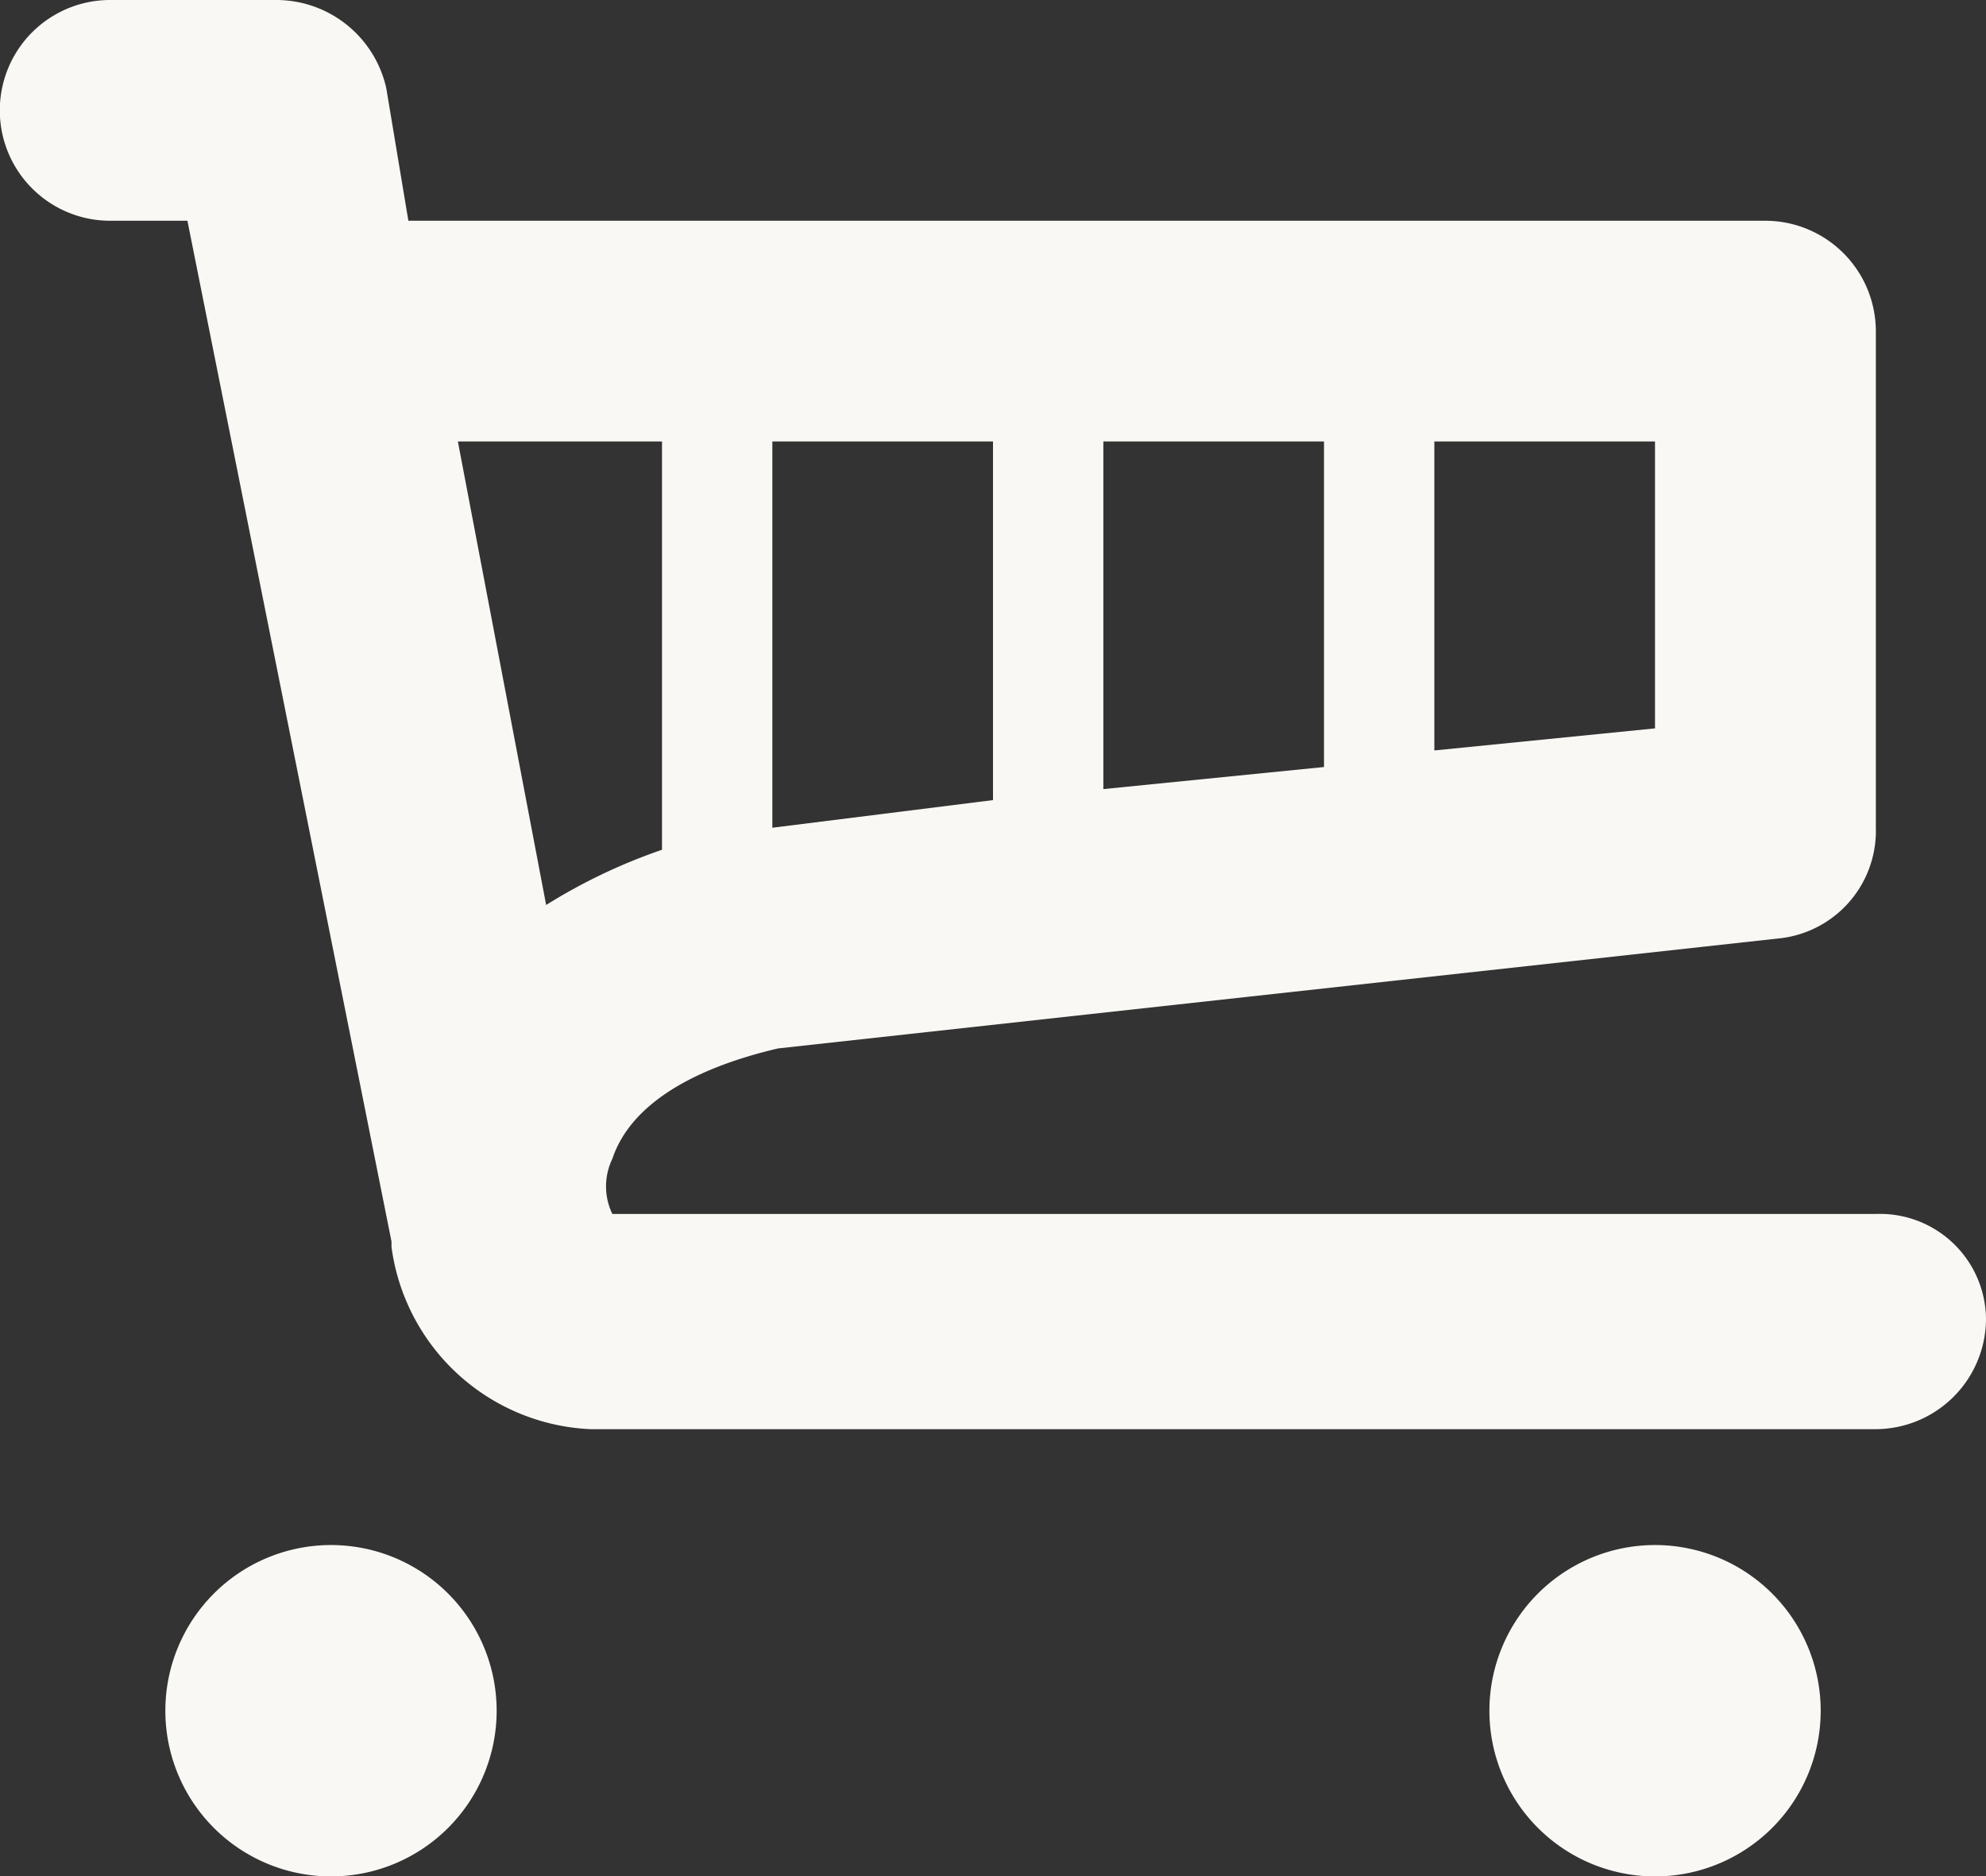
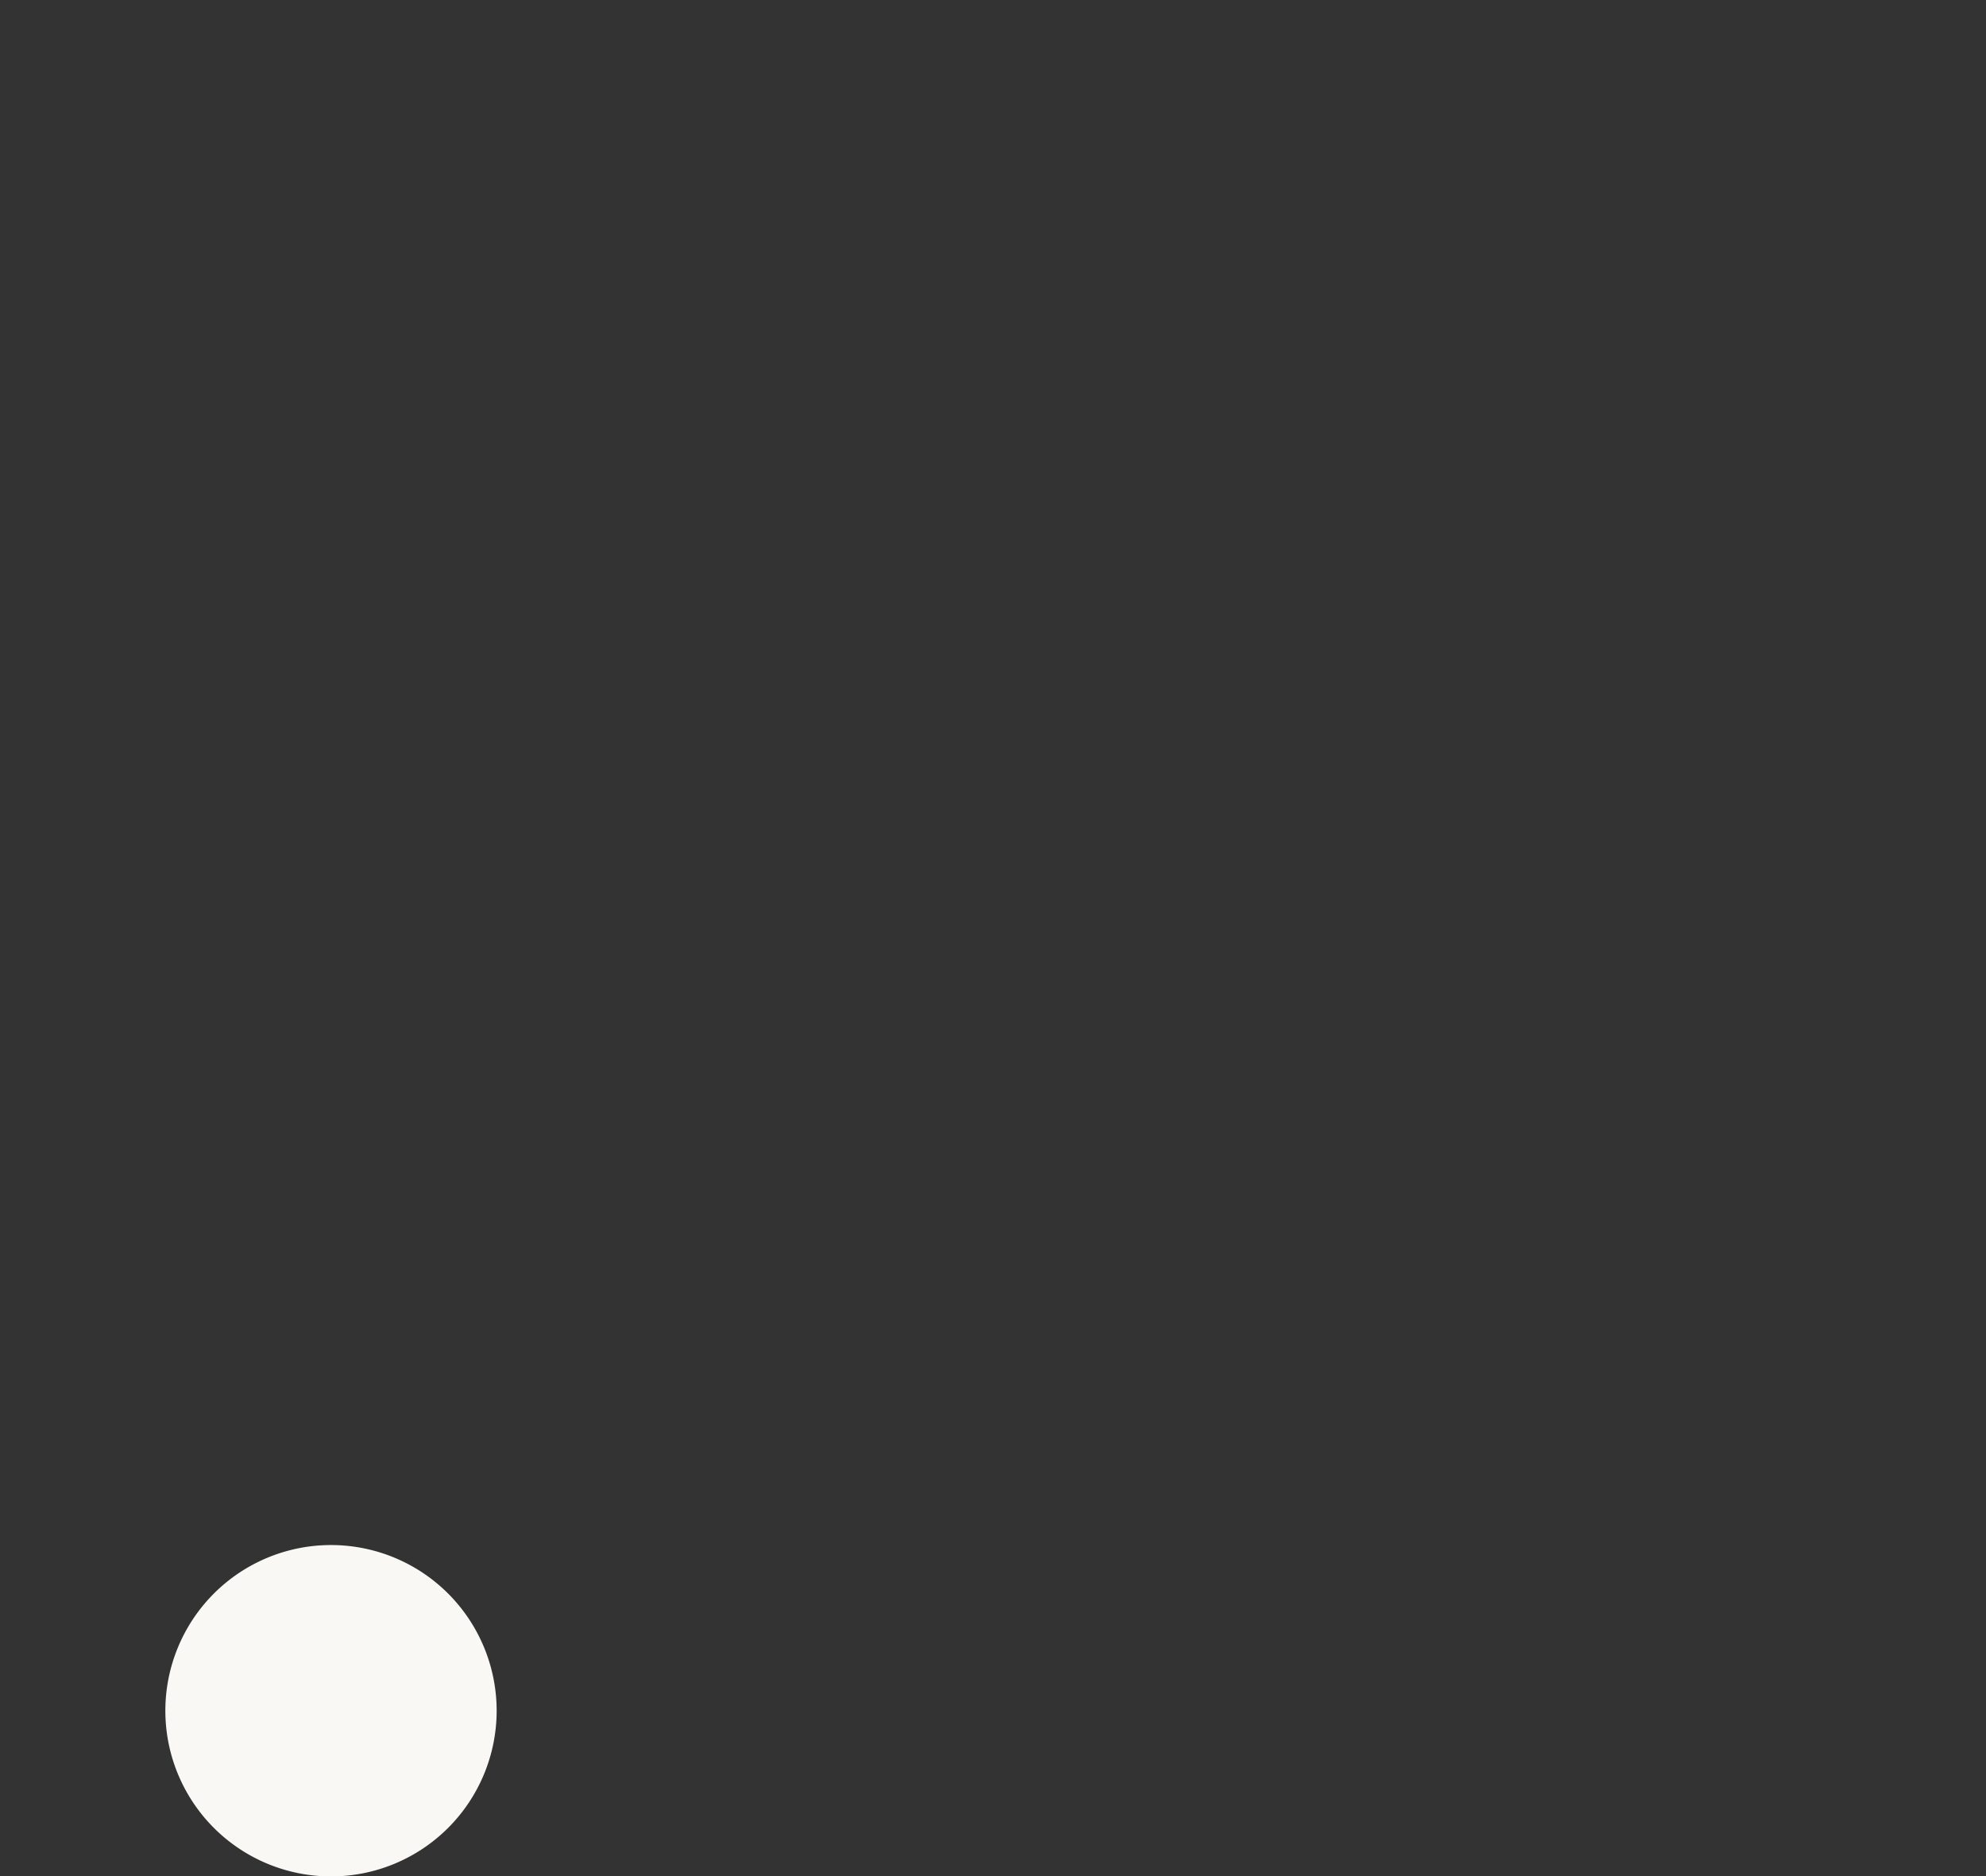
<svg xmlns="http://www.w3.org/2000/svg" width="40.764" height="38.5" viewBox="0 0 40.764 38.5">
  <rect x="0" y="0" width="40.764" height="38.5" fill="#333333" stroke="none" />
  <g id="Group_336" data-name="Group 336" transform="translate(-1733 -22)">
-     <path id="Path_24320" data-name="Path 24320" d="M1771.5,46.912h-25.931a1.3,1.3,0,0,1,0-1.132c.34-1.02,1.472-1.812,3.4-2.265l20.609-2.265a2.219,2.219,0,0,0,1.925-2.264V28.794a2.271,2.271,0,0,0-2.265-2.264h-27.856l-.453-2.718A2.314,2.314,0,0,0,1738.661,22h-3.4a2.265,2.265,0,0,0,0,4.53h1.586l4.189,20.948v.113a4.316,4.316,0,0,0,4.077,3.737H1771.5a2.271,2.271,0,0,0,2.264-2.265,2.177,2.177,0,0,0-2.264-2.151m-22.647-7.926V31.059h4.529v7.36Zm6.794-7.927h4.529V37.74l-4.529.453Zm11.323,5.888-4.529.453V31.059h4.529Zm-20.382-5.888v8.379a11.6,11.6,0,0,0-2.378,1.133l-1.812-9.512Z" fill="#f9f8f4" />
    <path id="Path_24321" data-name="Path 24321" d="M1739.794,53.706a3.4,3.4,0,1,1-3.4,3.4,3.4,3.4,0,0,1,3.4-3.4" fill="#f9f8f4" />
-     <path id="Path_24322" data-name="Path 24322" d="M1766.971,53.706a3.4,3.4,0,1,1-3.4,3.4,3.4,3.4,0,0,1,3.4-3.4" fill="#f9f8f4" />
  </g>
</svg>